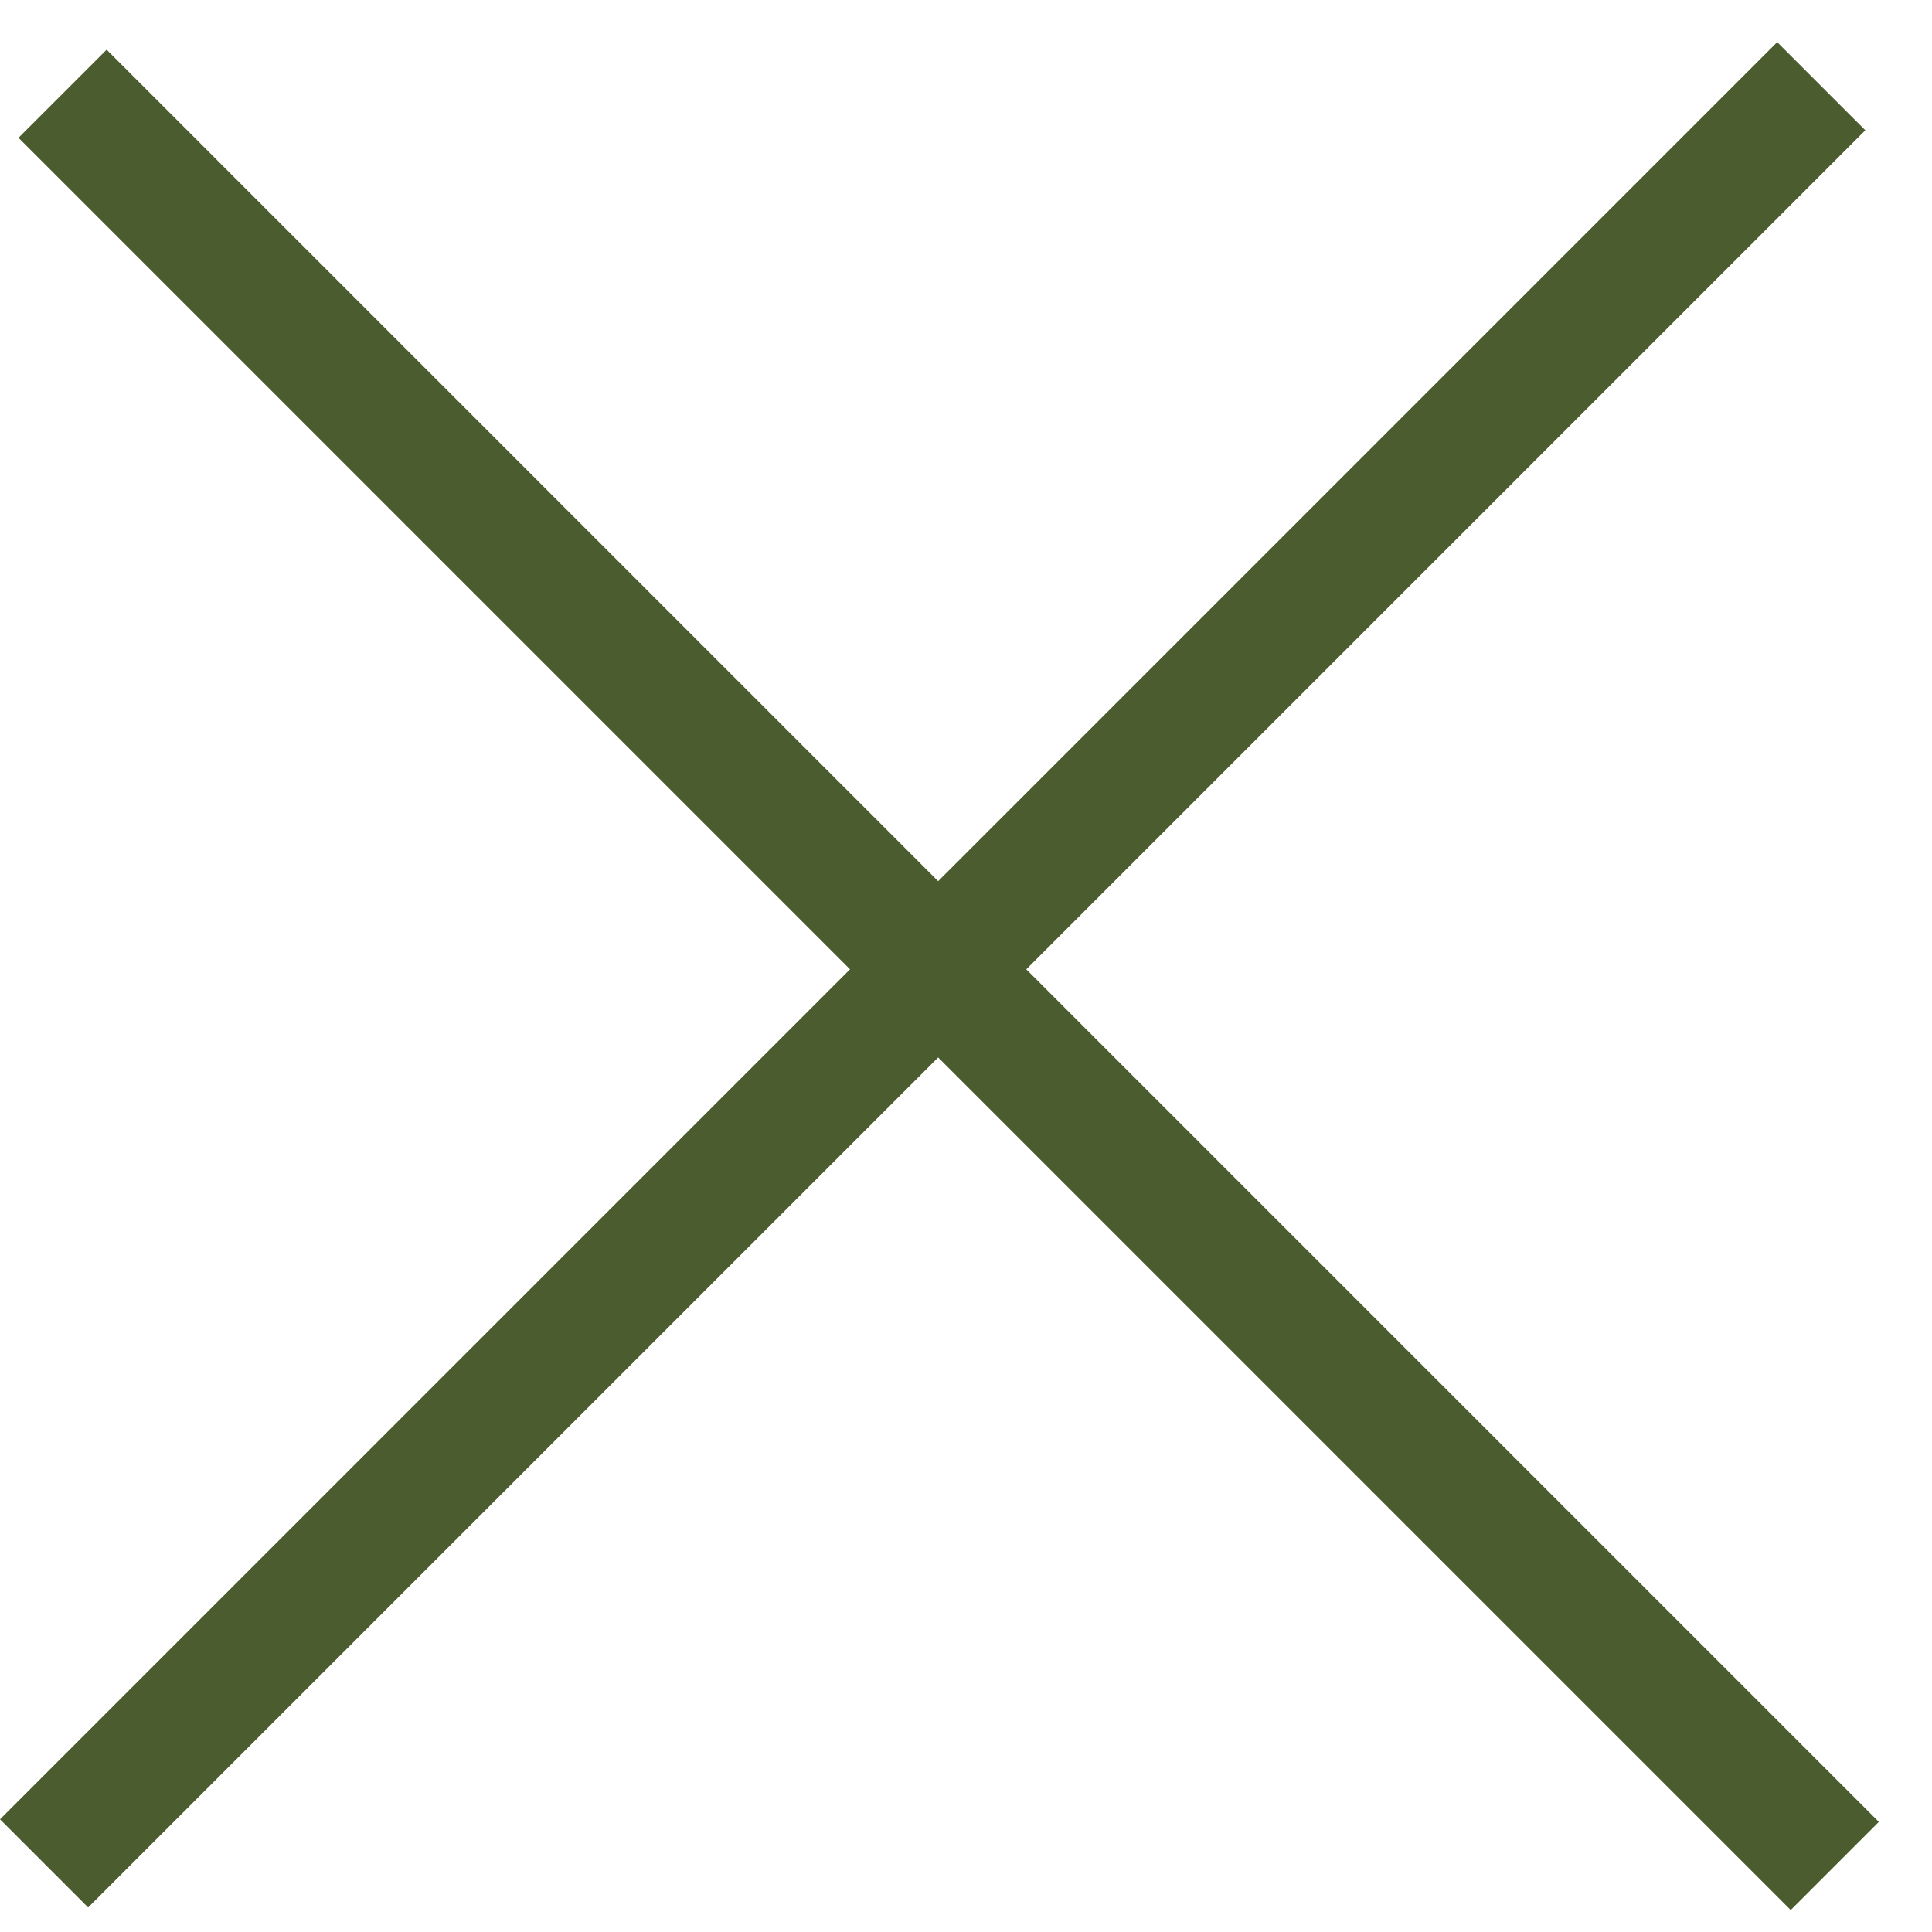
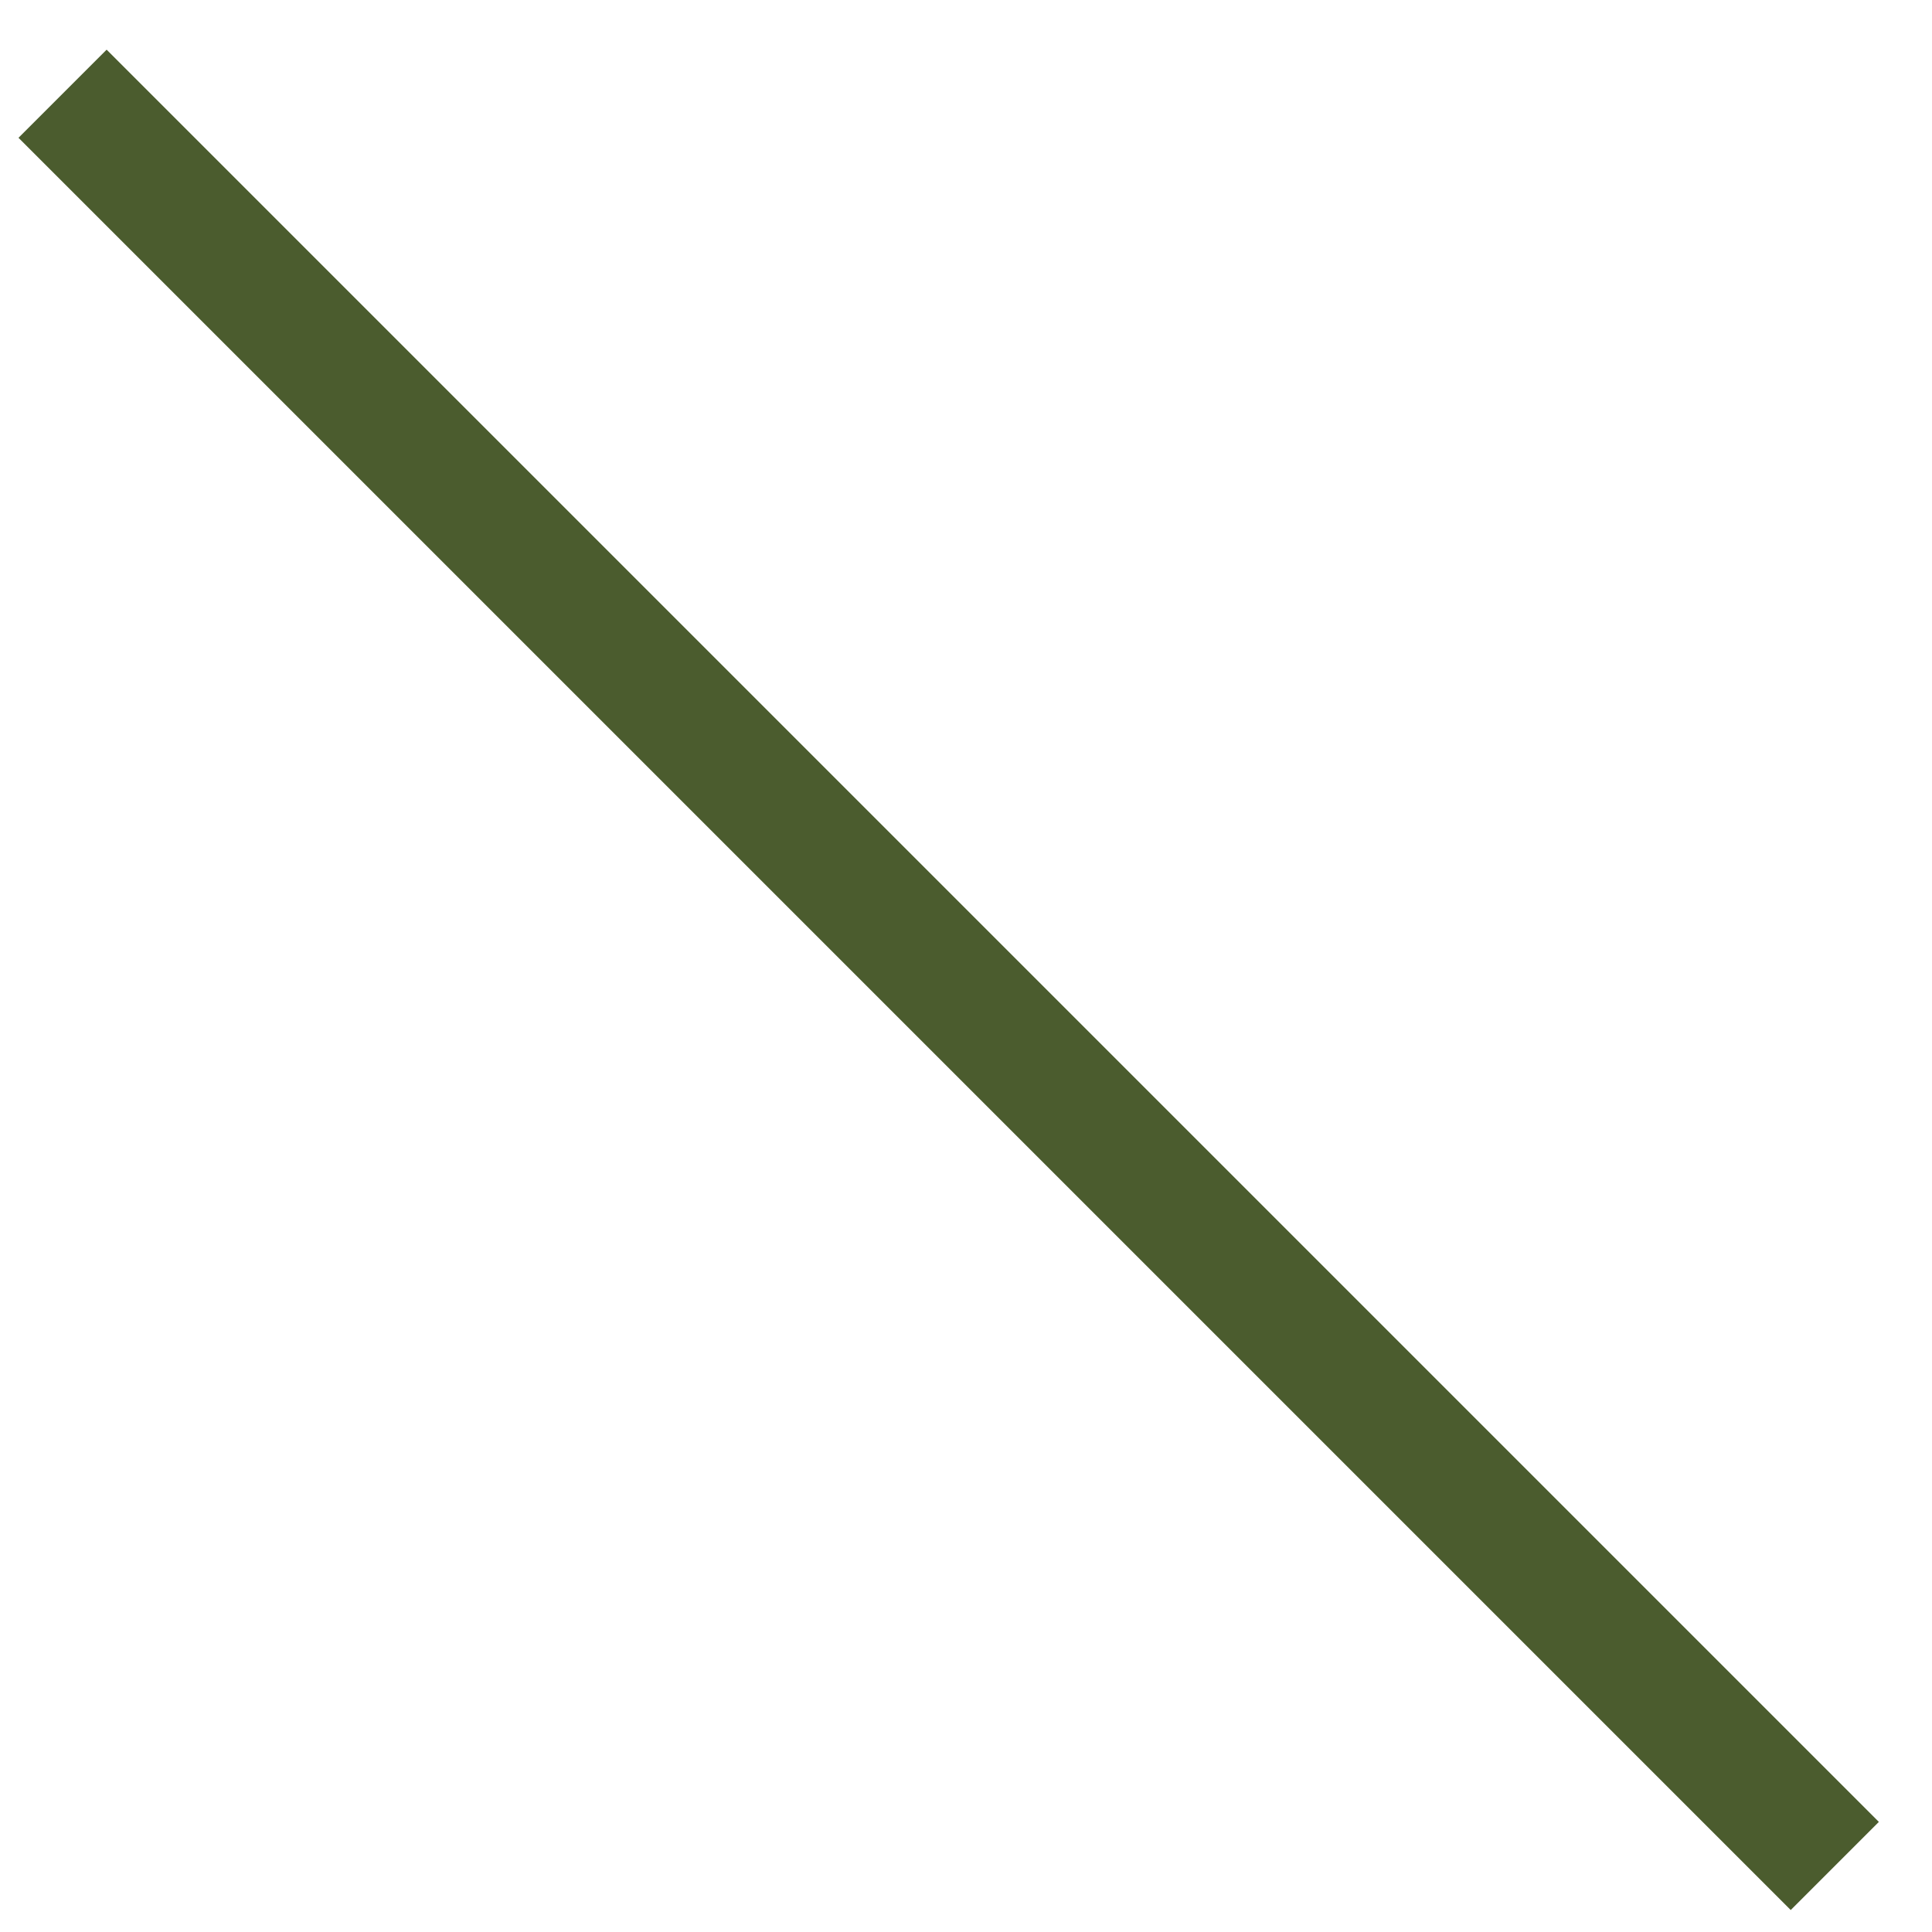
<svg xmlns="http://www.w3.org/2000/svg" width="31" height="31" viewBox="0 0 31 31" fill="none">
-   <rect y="29.192" width="40.328" height="2" transform="rotate(-45 0 29.192)" fill="#4B5C2E" />
  <rect x="1.711" y="0.797" width="40.215" height="2" transform="rotate(45 1.711 0.797)" fill="#4B5C2E" />
</svg>